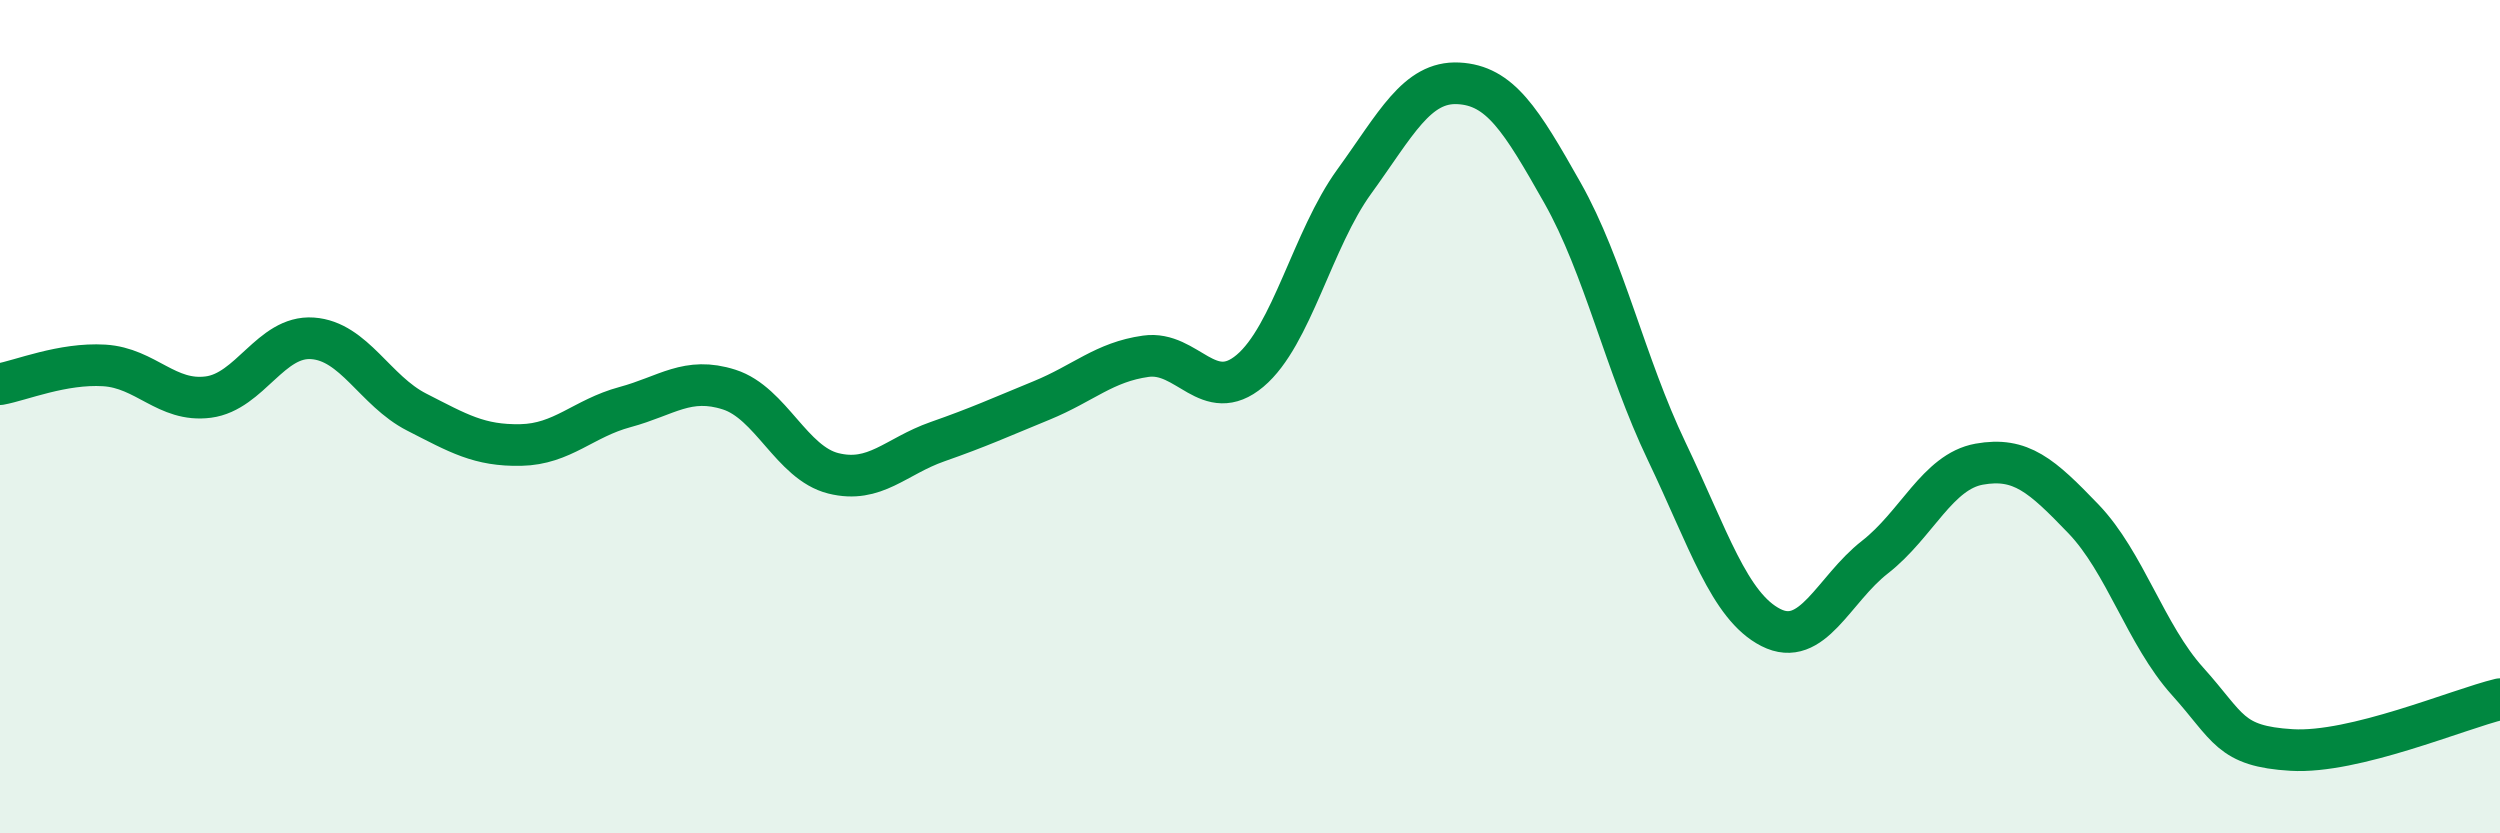
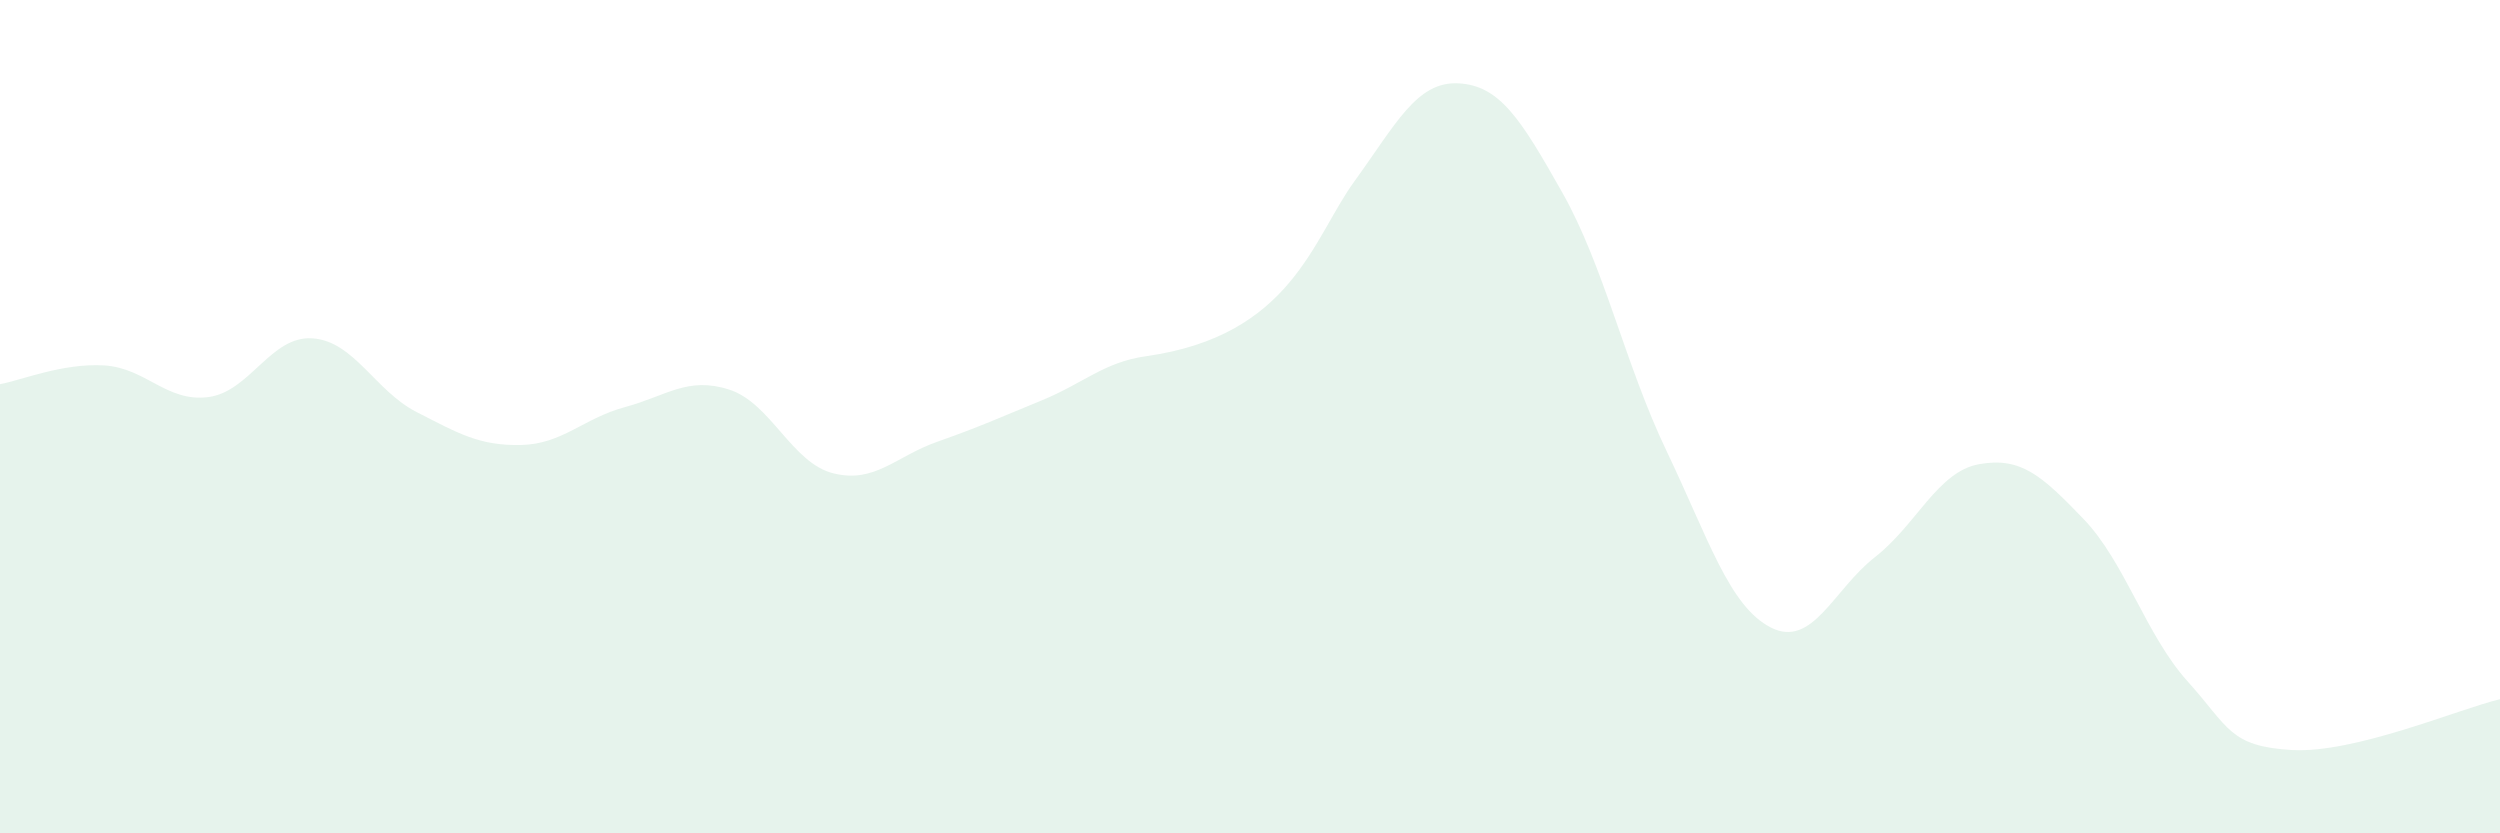
<svg xmlns="http://www.w3.org/2000/svg" width="60" height="20" viewBox="0 0 60 20">
-   <path d="M 0,9.22 C 0.5,9.13 1.5,8.71 2.5,8.77 C 3.5,8.83 4,9.66 5,9.53 C 6,9.4 6.5,8.05 7.5,8.12 C 8.5,8.19 9,9.38 10,9.89 C 11,10.4 11.5,10.7 12.5,10.68 C 13.5,10.66 14,10.04 15,9.77 C 16,9.5 16.5,9.03 17.5,9.35 C 18.5,9.67 19,11.11 20,11.36 C 21,11.61 21.5,10.95 22.5,10.6 C 23.5,10.25 24,10.02 25,9.61 C 26,9.2 26.5,8.69 27.5,8.55 C 28.5,8.41 29,9.74 30,8.9 C 31,8.06 31.5,5.74 32.5,4.36 C 33.5,2.98 34,1.95 35,2 C 36,2.05 36.5,2.86 37.5,4.63 C 38.5,6.4 39,8.74 40,10.83 C 41,12.92 41.5,14.55 42.5,15.06 C 43.5,15.57 44,14.15 45,13.37 C 46,12.59 46.5,11.32 47.5,11.14 C 48.5,10.96 49,11.41 50,12.45 C 51,13.49 51.5,15.24 52.5,16.35 C 53.5,17.46 53.5,17.91 55,18 C 56.5,18.09 59,17.02 60,16.78L60 20L0 20Z" fill="#008740" opacity="0.1" stroke-linecap="round" stroke-linejoin="round" />
-   <path d="M 0,9.22 C 0.5,9.13 1.5,8.71 2.5,8.77 C 3.5,8.83 4,9.66 5,9.53 C 6,9.4 6.5,8.05 7.5,8.12 C 8.5,8.19 9,9.38 10,9.89 C 11,10.4 11.5,10.7 12.5,10.68 C 13.5,10.66 14,10.04 15,9.77 C 16,9.5 16.5,9.03 17.5,9.35 C 18.5,9.67 19,11.11 20,11.36 C 21,11.61 21.5,10.95 22.5,10.6 C 23.5,10.25 24,10.02 25,9.61 C 26,9.2 26.5,8.69 27.5,8.55 C 28.5,8.41 29,9.74 30,8.9 C 31,8.06 31.5,5.74 32.5,4.36 C 33.5,2.98 34,1.95 35,2 C 36,2.05 36.5,2.86 37.5,4.63 C 38.5,6.4 39,8.74 40,10.83 C 41,12.92 41.5,14.55 42.5,15.06 C 43.5,15.57 44,14.15 45,13.37 C 46,12.59 46.5,11.32 47.5,11.14 C 48.5,10.96 49,11.41 50,12.45 C 51,13.49 51.5,15.24 52.5,16.35 C 53.5,17.46 53.5,17.91 55,18 C 56.5,18.09 59,17.02 60,16.78" stroke="#008740" stroke-width="1" fill="none" stroke-linecap="round" stroke-linejoin="round" />
+   <path d="M 0,9.22 C 0.5,9.13 1.5,8.71 2.5,8.77 C 3.5,8.83 4,9.66 5,9.53 C 6,9.4 6.5,8.05 7.5,8.12 C 8.5,8.19 9,9.38 10,9.89 C 11,10.4 11.5,10.7 12.5,10.68 C 13.5,10.66 14,10.04 15,9.77 C 16,9.5 16.5,9.03 17.5,9.35 C 18.5,9.67 19,11.11 20,11.36 C 21,11.61 21.5,10.95 22.5,10.6 C 23.5,10.25 24,10.02 25,9.61 C 26,9.2 26.5,8.69 27.5,8.55 C 31,8.06 31.5,5.74 32.5,4.36 C 33.5,2.98 34,1.95 35,2 C 36,2.05 36.5,2.86 37.5,4.63 C 38.5,6.4 39,8.74 40,10.83 C 41,12.92 41.5,14.55 42.5,15.06 C 43.5,15.57 44,14.15 45,13.37 C 46,12.59 46.5,11.32 47.5,11.14 C 48.5,10.96 49,11.41 50,12.45 C 51,13.49 51.5,15.24 52.5,16.35 C 53.5,17.46 53.5,17.91 55,18 C 56.5,18.09 59,17.02 60,16.78L60 20L0 20Z" fill="#008740" opacity="0.1" stroke-linecap="round" stroke-linejoin="round" />
</svg>